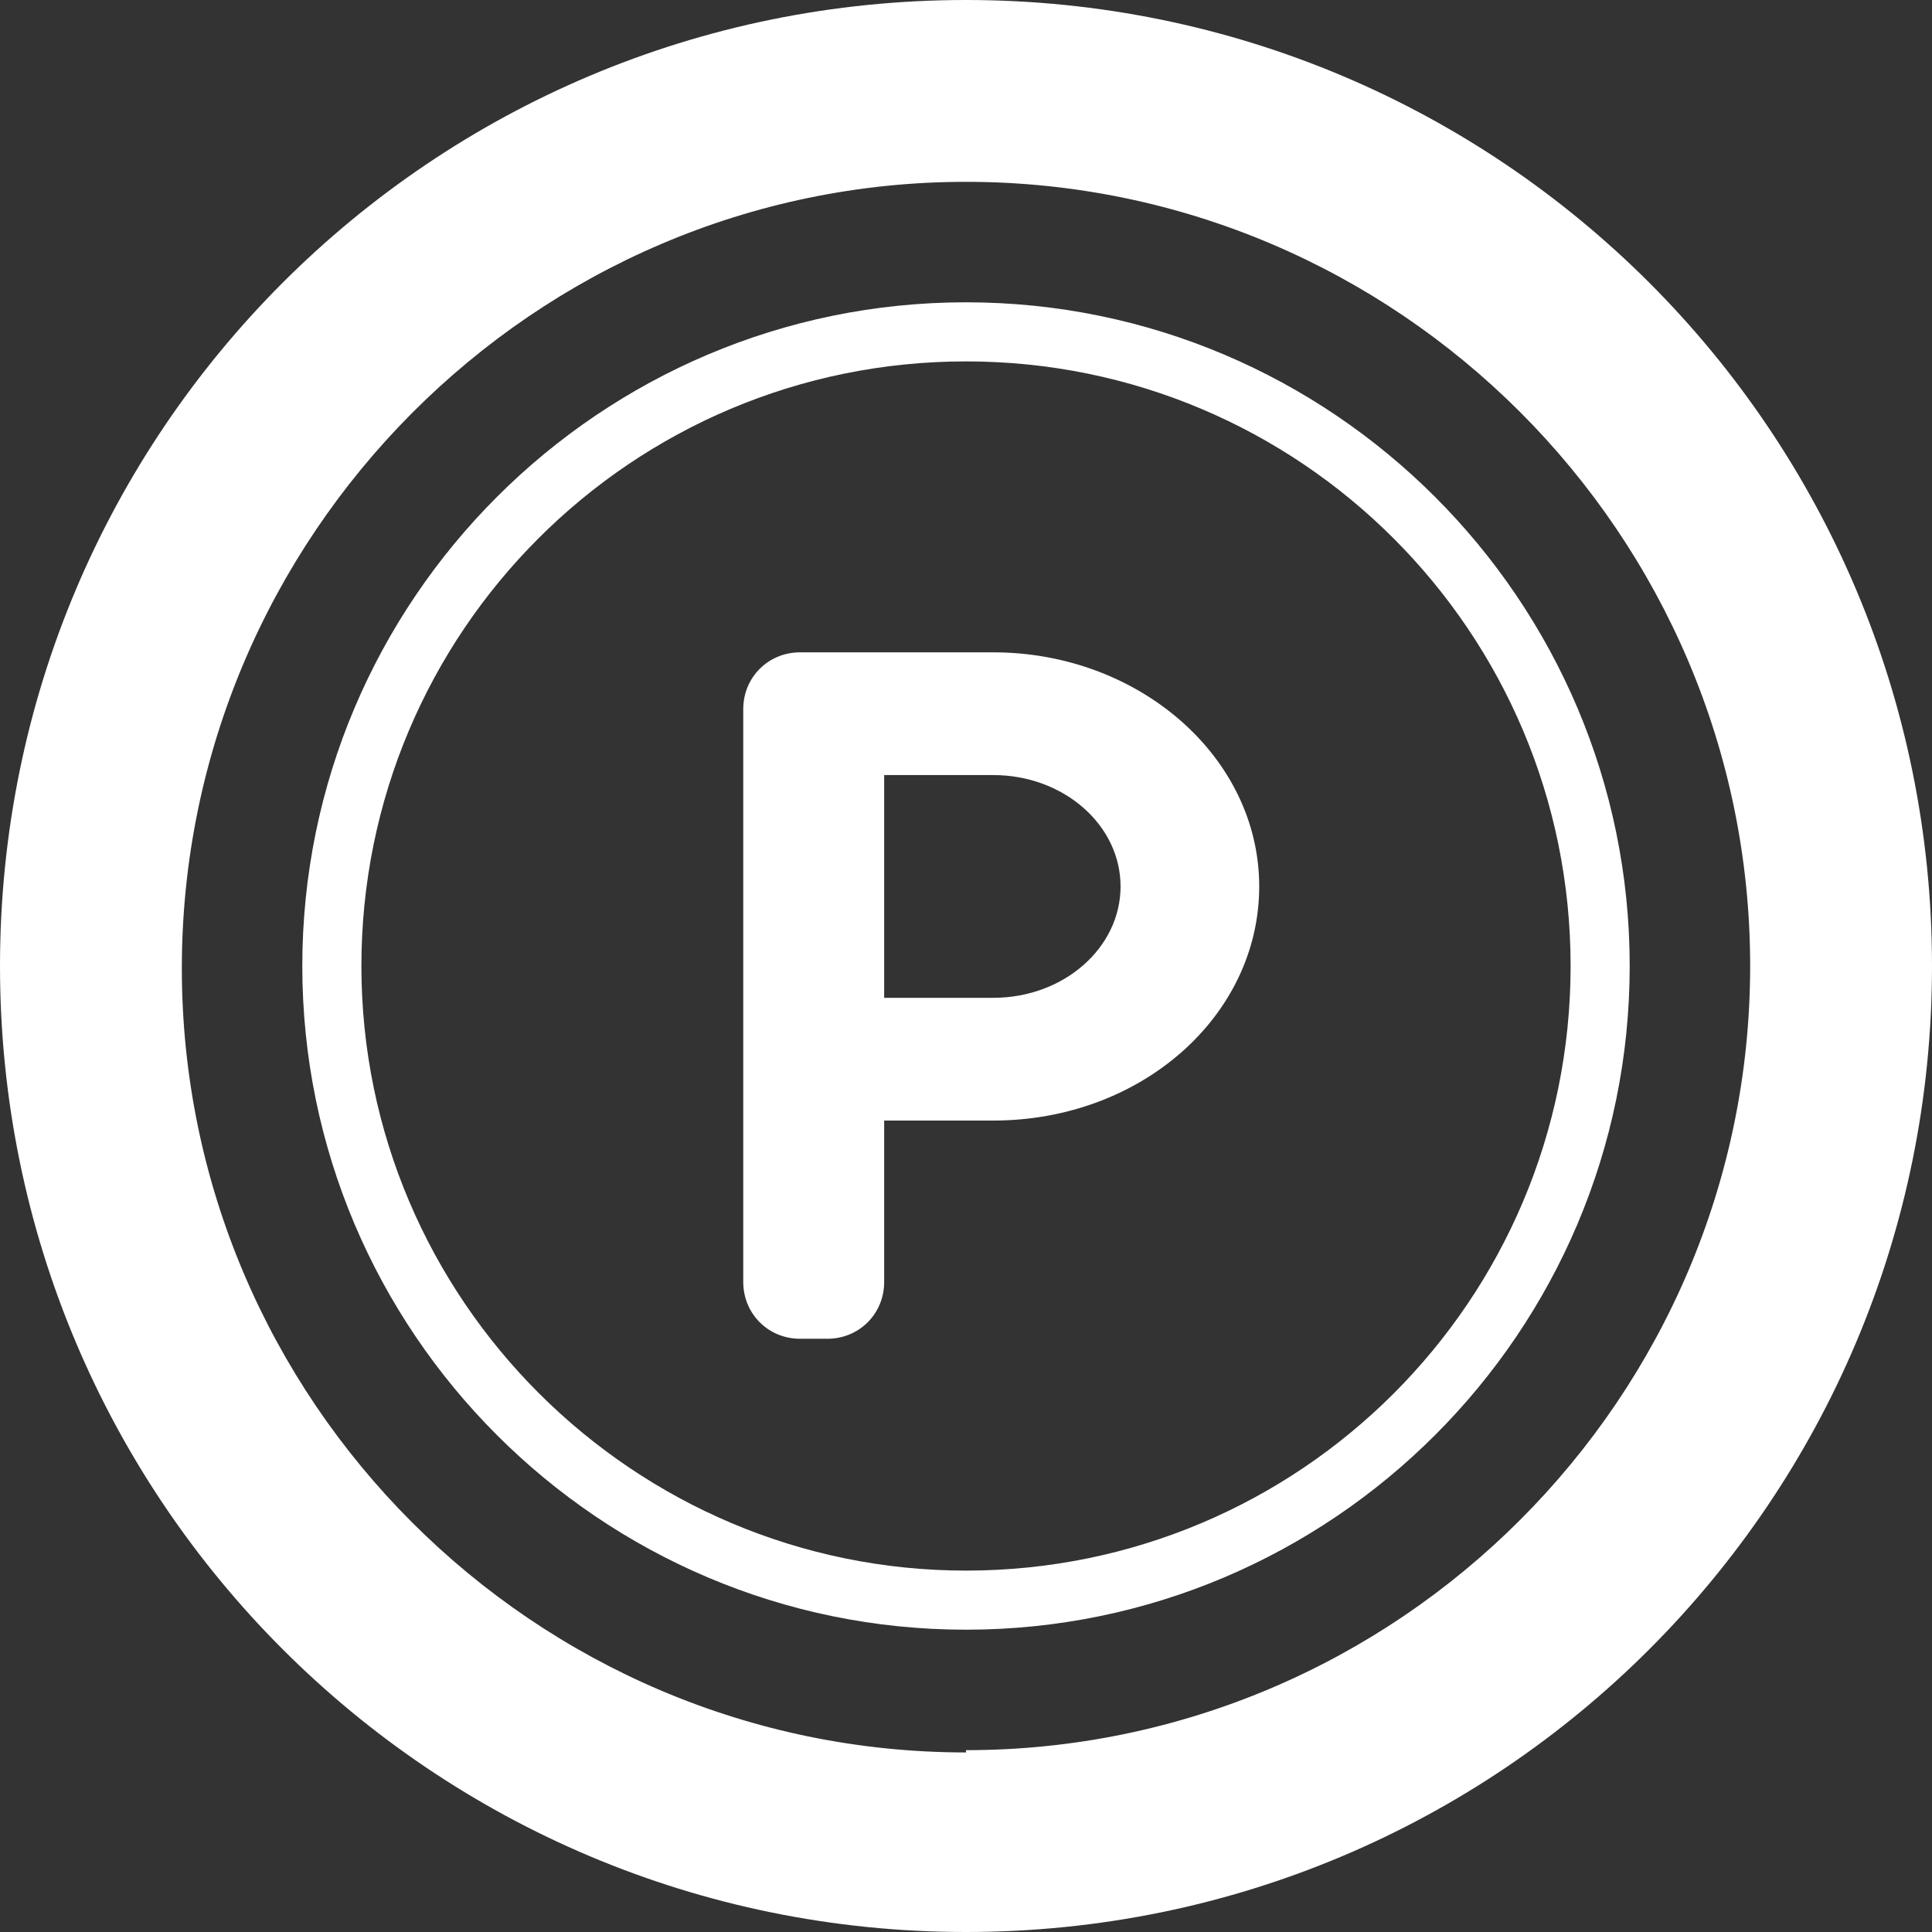
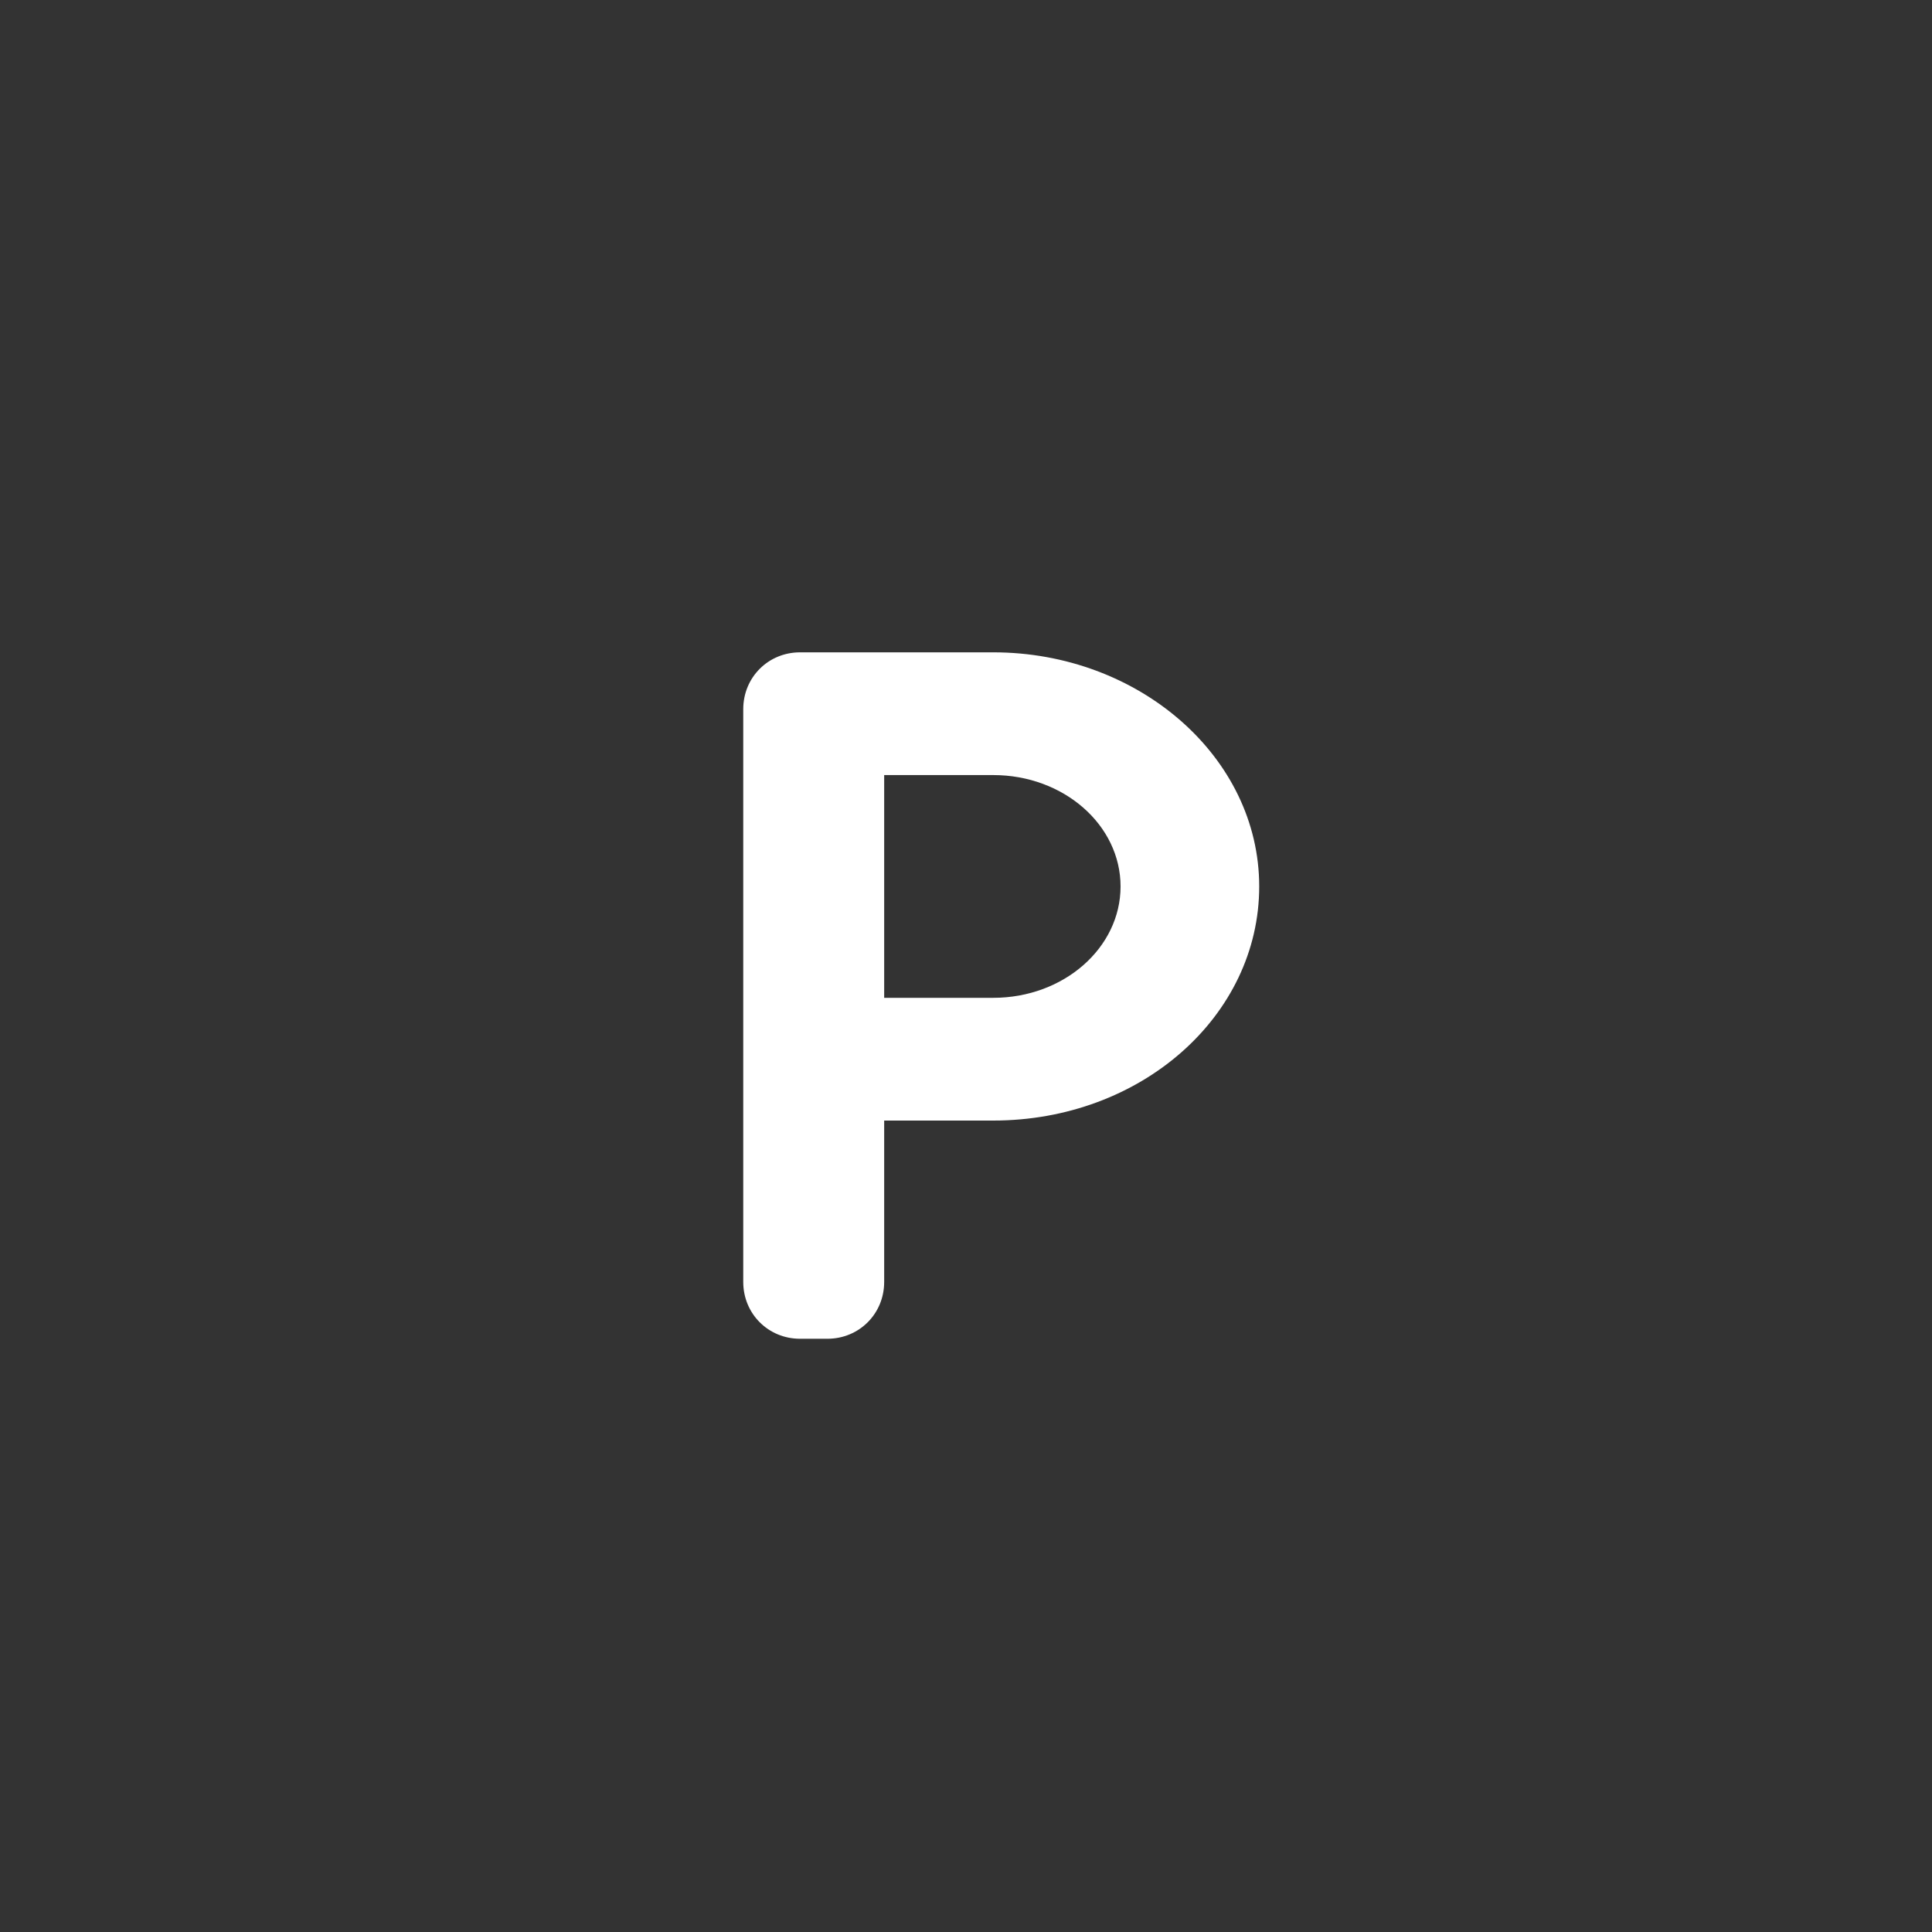
<svg xmlns="http://www.w3.org/2000/svg" version="1.1" viewBox="0 0 85 85">
  <rect x="0" y="0" width="85" height="85" fill="#333333" stroke="none" />
  <defs>
    <style>
      .cls-1 {
        fill: #fff;
      }
    </style>
  </defs>
  <g>
    <g id="_レイヤー_1" data-name="レイヤー_1">
      <g id="_レイヤー_1-2" data-name="_レイヤー_1">
        <g>
-           <path class="cls-1" d="M42.5,0C19,0,0,19,0,42.5s19,42.5,42.5,42.5,42.5-19,42.5-42.5S66,0,42.5,0ZM42.5,77.1c-19,0-34.5-15.5-34.5-34.5S23.5,8,42.5,8s34.5,15.5,34.5,34.5-15.5,34.5-34.5,34.5Z" />
-           <path class="cls-1" d="M42.5,13.3c-16.1,0-29.2,13.1-29.2,29.2s13.1,29.2,29.2,29.2,29.2-13.1,29.2-29.2-13.1-29.2-29.2-29.2ZM42.5,69.1c-14.6,0-26.6-11.9-26.6-26.6s11.9-26.6,26.6-26.6,26.6,11.9,26.6,26.6-11.9,26.6-26.6,26.6Z" />
          <path class="cls-1" d="M43.7,28.7h-8.5c-1.4,0-2.5,1.1-2.5,2.5v25.2c0,1.4,1.1,2.5,2.5,2.5h1.2c1.4,0,2.5-1.1,2.5-2.5v-7.1h4.8c6.5,0,11.7-4.6,11.7-10.3s-5.3-10.3-11.7-10.3ZM43.7,43.9h-4.8v-9.8h4.8c3.1,0,5.6,2.2,5.6,4.9s-2.5,4.9-5.6,4.9Z" />
        </g>
      </g>
    </g>
  </g>
</svg>